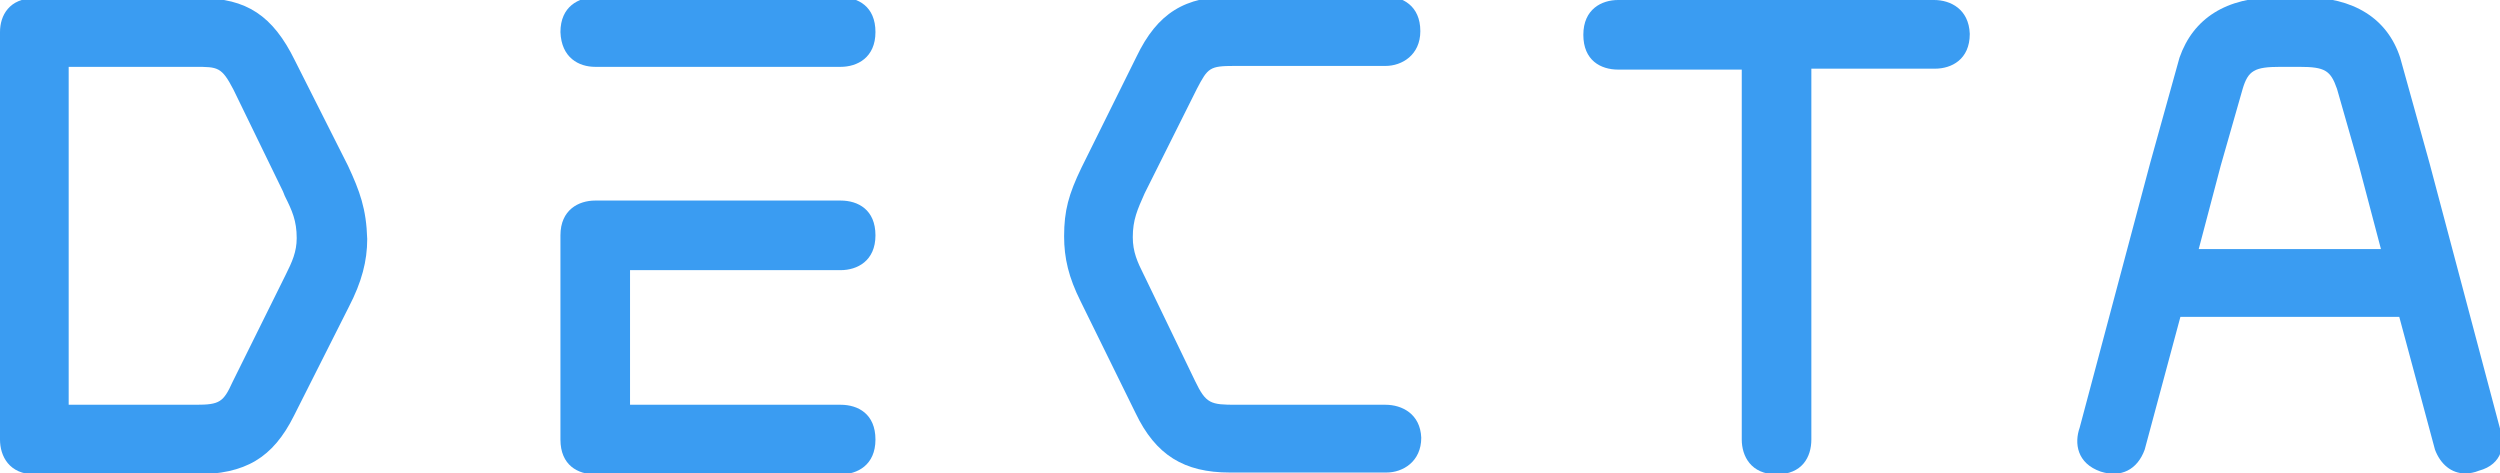
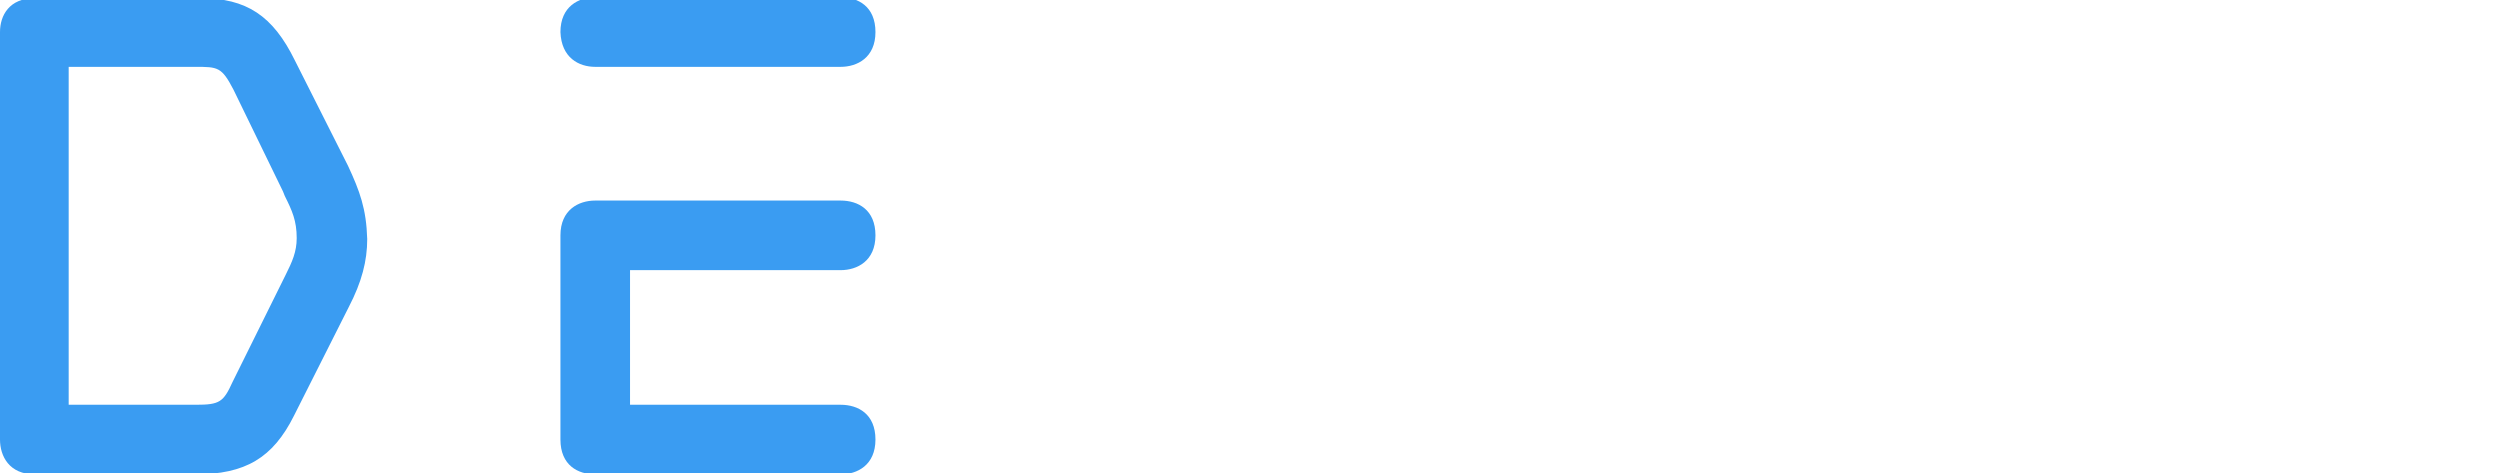
<svg xmlns="http://www.w3.org/2000/svg" version="1.1" id="Layer_1" x="0px" y="0px" viewBox="0 0 273 51.7" style="enable-background:new 0 0 273 51.7;" xml:space="preserve">
  <style type="text/css">
	.st0{fill:#3A9CF2;}
</style>
  <g>
-     <path class="st0" d="M151.3,44.2H135c-2.8,0-3.3-0.1-4.5-2.6L125,30.2l-0.1-0.2c-0.7-1.4-1.2-2.5-1.2-4.1c0-1.9,0.5-3,1.3-4.8   l5.7-11.4c1.2-2.3,1.4-2.5,4.1-2.5h16.5c1.8,0,3.8-1.2,3.8-3.8c0-2.8-2-3.8-3.8-3.8h-16.7c-5.2,0-8.2,1.8-10.5,6.6l-6,12.1   c-1.4,2.9-1.9,4.7-1.9,7.5c0,2.4,0.5,4.5,1.8,7.1l6,12.2c2.2,4.6,5.3,6.5,10.3,6.5h17.1c1.8,0,3.8-1.2,3.8-3.8   C155.1,45.2,153.1,44.2,151.3,44.2z" />
-     <path class="st0" d="M211.2,0h-34.5c-1.8,0-3.8,1-3.8,3.8s1.9,3.8,3.8,3.8h13.5V48c0,1.8,1,3.8,3.8,3.8s3.8-1.9,3.8-3.8V7.5h13.5   c1.8,0,3.8-1,3.8-3.8C215,1,213,0,211.2,0z" />
    <path class="st0" d="M91.8,29.5c1.8,0,3.8-1,3.8-3.8s-1.9-3.8-3.8-3.8H65c-1.8,0-3.8,1-3.8,3.8V48c0,2.8,1.9,3.8,3.8,3.8h26.8   c1.8,0,3.8-1,3.8-3.8s-1.9-3.8-3.8-3.8h-23V29.5H91.8z M65,7.3h26.8c1.8,0,3.8-1,3.8-3.8s-1.9-3.8-3.8-3.8H65c-1.8,0-3.8,1-3.8,3.8   C61.3,6.3,63.2,7.3,65,7.3z" />
    <path class="st0" d="M38,18.1L32.2,6.6c-2.4-4.9-5.3-6.8-10.3-6.8H3.8C1-0.2,0,1.7,0,3.5V48c0,1.8,1,3.8,3.8,3.8h17.5   c5.5,0,8.5-1.8,10.8-6.4l6-11.9c1.4-2.7,2-5,2-7.4C40,22.8,39.3,20.9,38,18.1z M21.4,44.2H7.5V7.3h13.4h0.4c2.5,0,2.9,0,4.2,2.5   l5.4,11.1l0.2,0.5c0.8,1.6,1.3,2.7,1.3,4.6c0,1.5-0.5,2.6-1.2,4l-5.8,11.7C24.4,43.9,24,44.2,21.4,44.2z" />
-     <path class="st0" d="M273,46.8l-7.7-29l-3.2-11.5c-1.4-4.3-5.1-6.6-10.5-6.6h-3c-5.5,0-9.1,2.3-10.6,6.6l-3.2,11.5l-7.7,28.9   c-0.6,1.7-0.3,3.9,2.3,4.8c2.2,0.7,4-0.2,4.8-2.4l3.9-14.5H262l3.9,14.5c0.6,1.6,1.8,2.6,3.3,2.6c0.5,0,1-0.1,1.5-0.3   C273.3,50.7,273.6,48.5,273,46.8z M260,27.2h-19.9l2.4-9.1l2.4-8.4c0.6-2,1.3-2.4,4.1-2.4h2.1c2.8,0,3.4,0.4,4.1,2.4l2.4,8.4   L260,27.2z" />
  </g>
</svg>